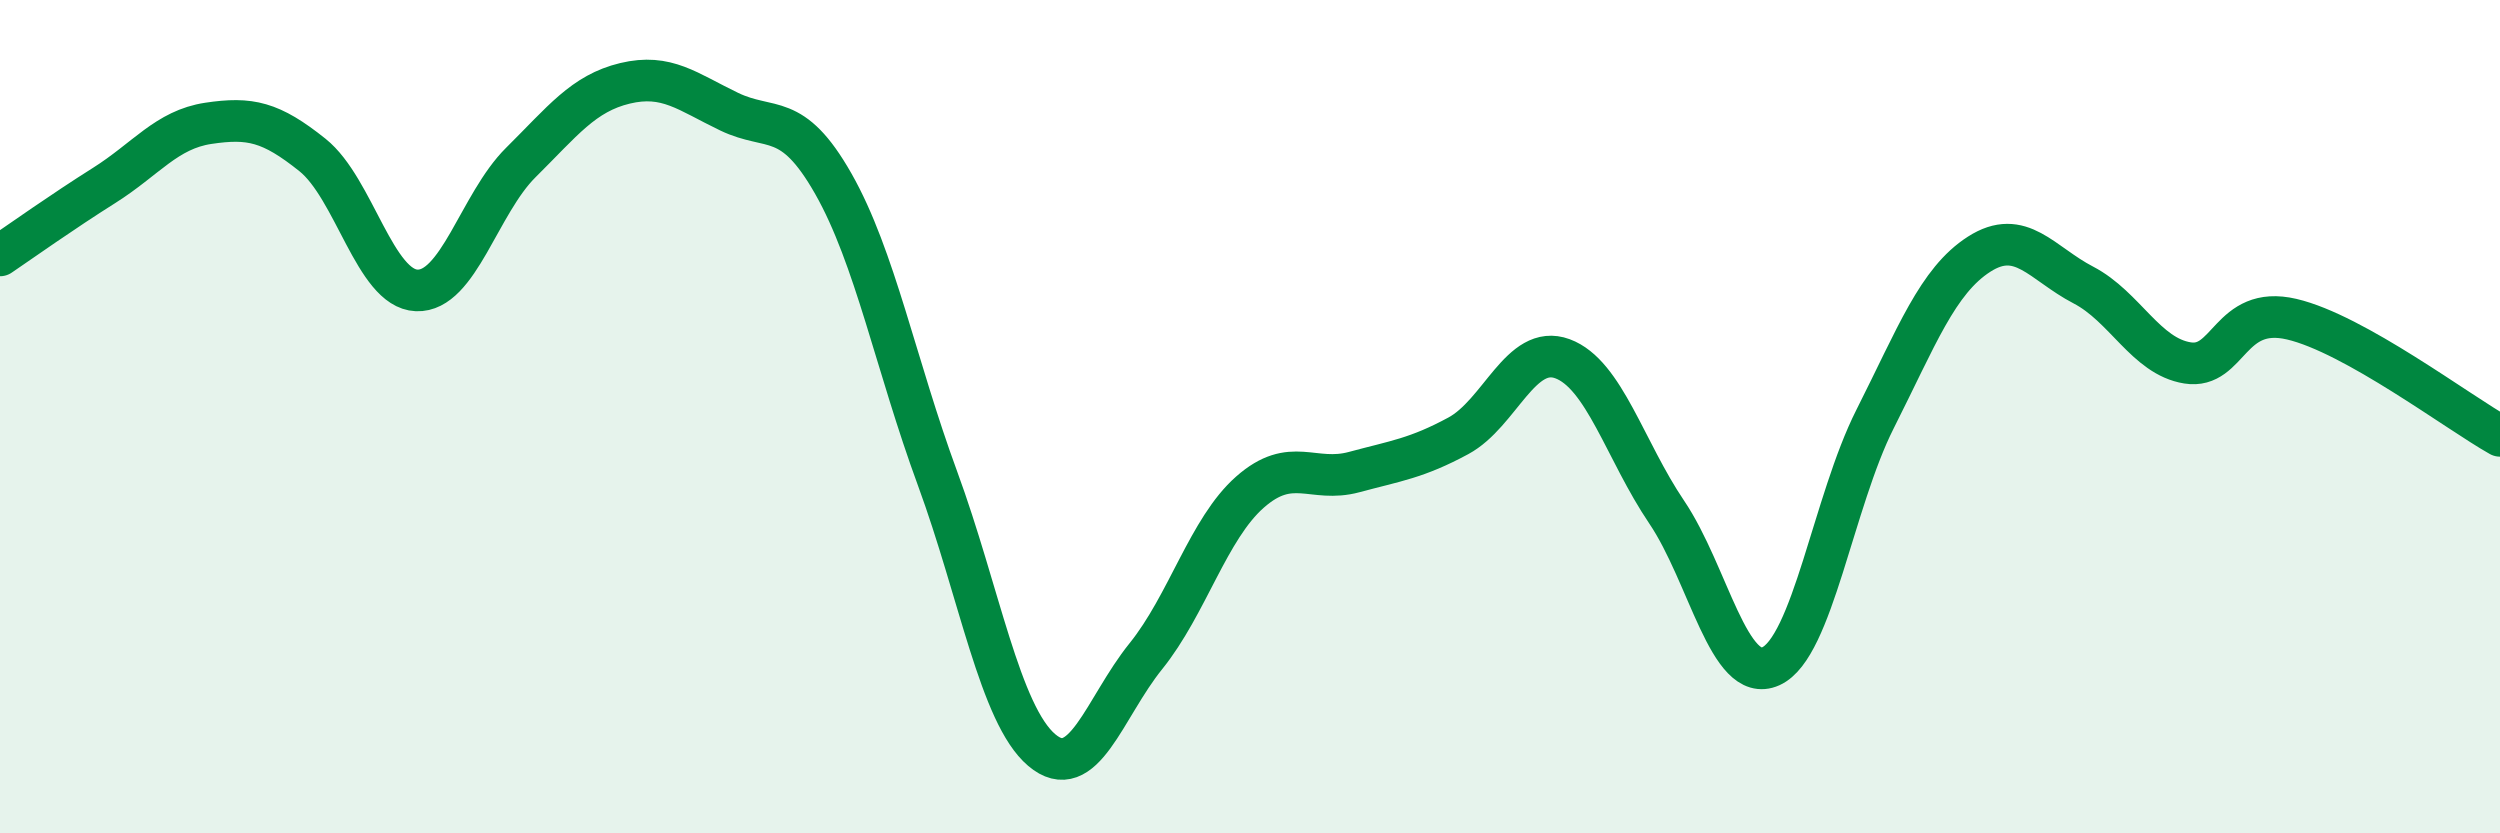
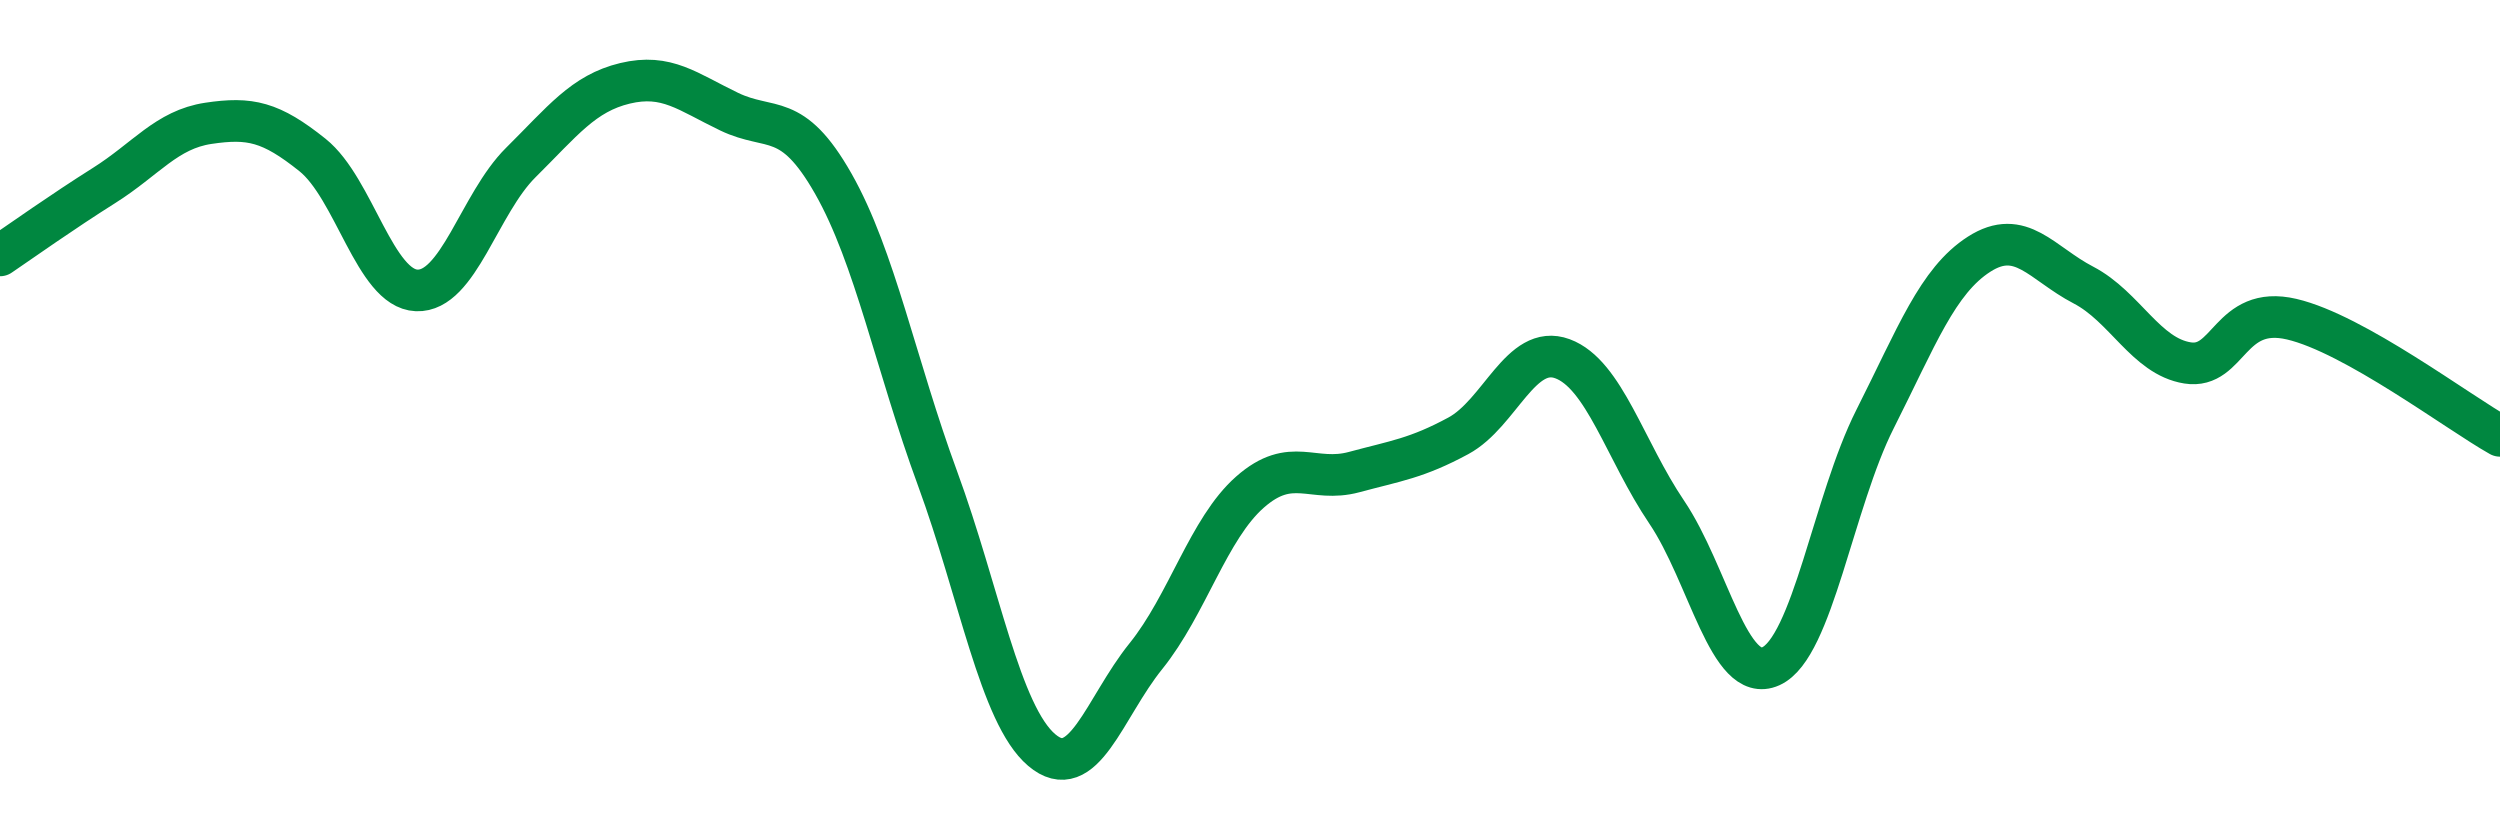
<svg xmlns="http://www.w3.org/2000/svg" width="60" height="20" viewBox="0 0 60 20">
-   <path d="M 0,6.13 C 0.5,5.79 1.5,5.08 2.5,4.45 C 3.5,3.82 4,3.11 5,2.96 C 6,2.81 6.5,2.92 7.5,3.72 C 8.5,4.52 9,6.93 10,6.97 C 11,7.01 11.5,4.89 12.5,3.9 C 13.5,2.91 14,2.24 15,2 C 16,1.76 16.5,2.2 17.5,2.68 C 18.5,3.16 19,2.65 20,4.41 C 21,6.17 21.5,8.76 22.5,11.48 C 23.5,14.2 24,17.15 25,18 C 26,18.85 26.5,16.99 27.5,15.75 C 28.5,14.51 29,12.69 30,11.81 C 31,10.93 31.5,11.6 32.5,11.33 C 33.5,11.06 34,11 35,10.46 C 36,9.92 36.5,8.24 37.5,8.61 C 38.5,8.98 39,10.81 40,12.29 C 41,13.77 41.5,16.44 42.5,15.99 C 43.5,15.54 44,12.04 45,10.06 C 46,8.08 46.5,6.74 47.5,6.1 C 48.5,5.46 49,6.32 50,6.84 C 51,7.36 51.5,8.55 52.5,8.71 C 53.5,8.87 53.5,7.31 55,7.66 C 56.5,8.01 59,9.9 60,10.46L60 20L0 20Z" fill="#008740" opacity="0.1" stroke-linecap="round" stroke-linejoin="round" />
  <path d="M 0,6.13 C 0.5,5.79 1.5,5.08 2.5,4.45 C 3.5,3.82 4,3.11 5,2.96 C 6,2.81 6.5,2.92 7.5,3.72 C 8.5,4.52 9,6.93 10,6.97 C 11,7.01 11.5,4.89 12.5,3.9 C 13.5,2.91 14,2.24 15,2 C 16,1.76 16.5,2.2 17.5,2.68 C 18.5,3.16 19,2.65 20,4.41 C 21,6.17 21.5,8.76 22.5,11.48 C 23.5,14.2 24,17.15 25,18 C 26,18.85 26.5,16.99 27.5,15.75 C 28.5,14.51 29,12.69 30,11.81 C 31,10.93 31.5,11.6 32.5,11.33 C 33.5,11.06 34,11 35,10.46 C 36,9.92 36.5,8.24 37.5,8.61 C 38.5,8.98 39,10.81 40,12.29 C 41,13.77 41.5,16.44 42.5,15.99 C 43.5,15.54 44,12.04 45,10.06 C 46,8.08 46.5,6.74 47.5,6.1 C 48.5,5.46 49,6.32 50,6.84 C 51,7.36 51.5,8.55 52.5,8.71 C 53.5,8.87 53.5,7.31 55,7.66 C 56.5,8.01 59,9.9 60,10.46" stroke="#008740" stroke-width="1" fill="none" stroke-linecap="round" stroke-linejoin="round" />
</svg>